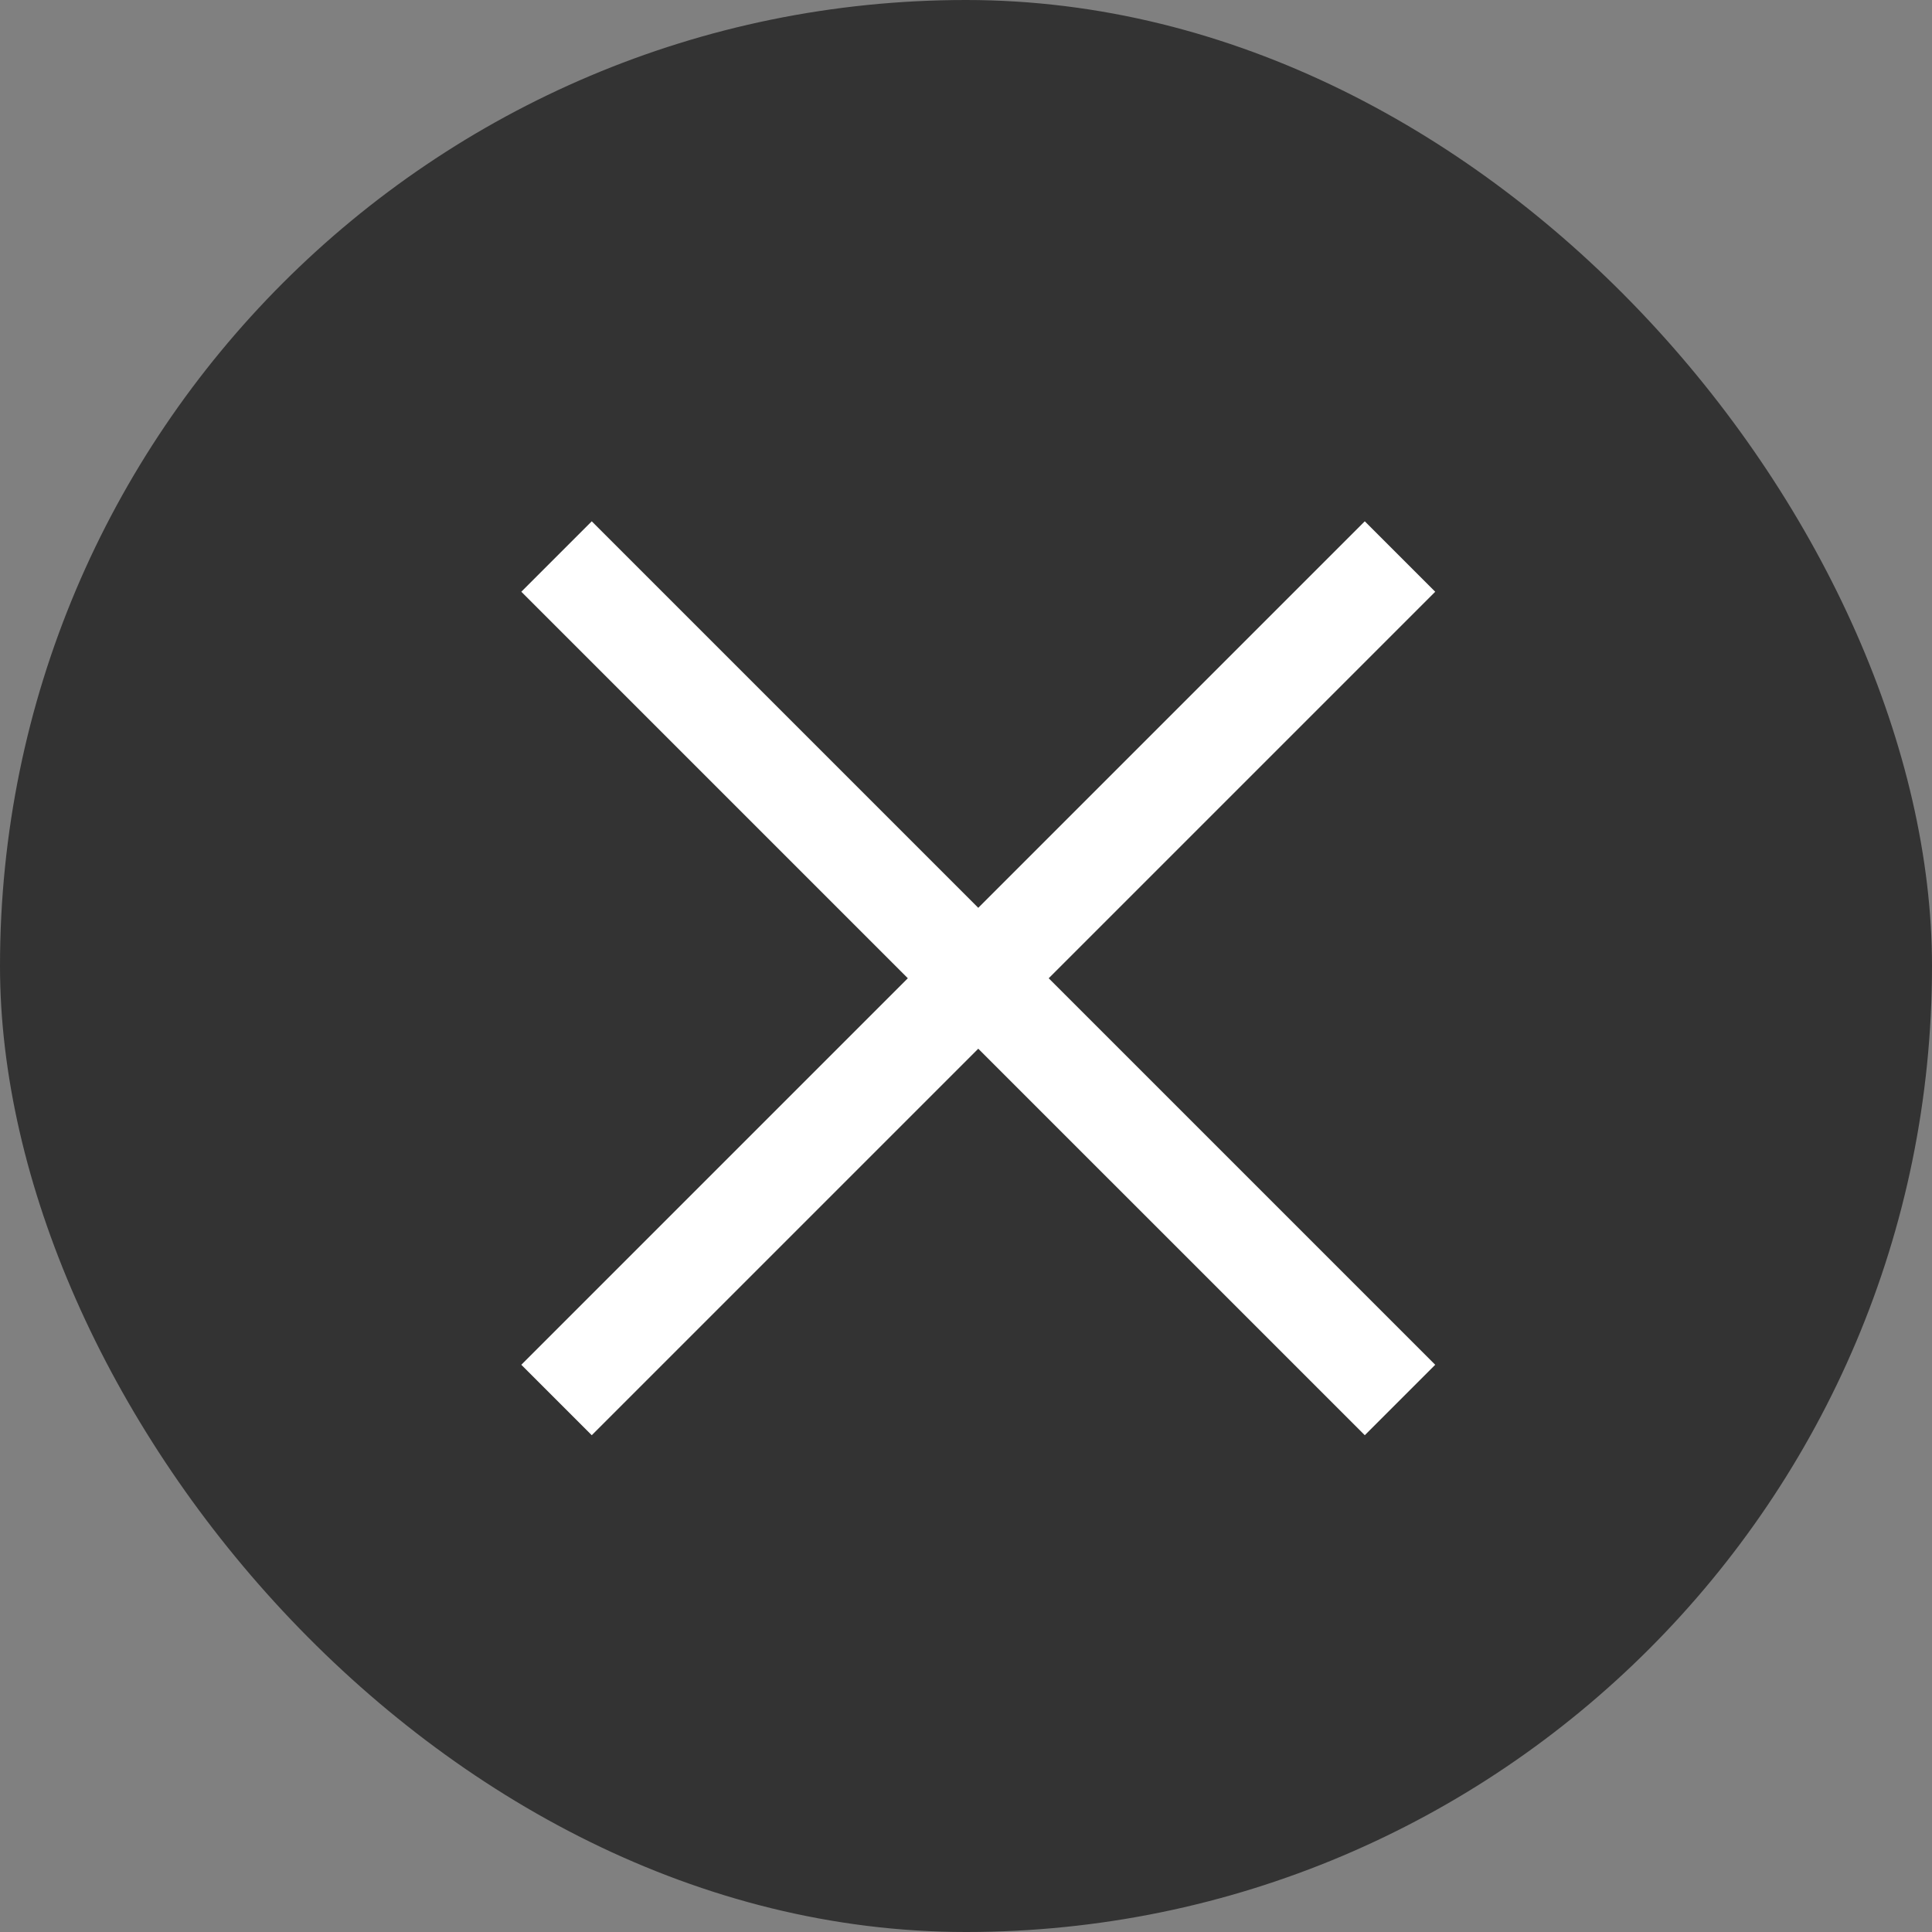
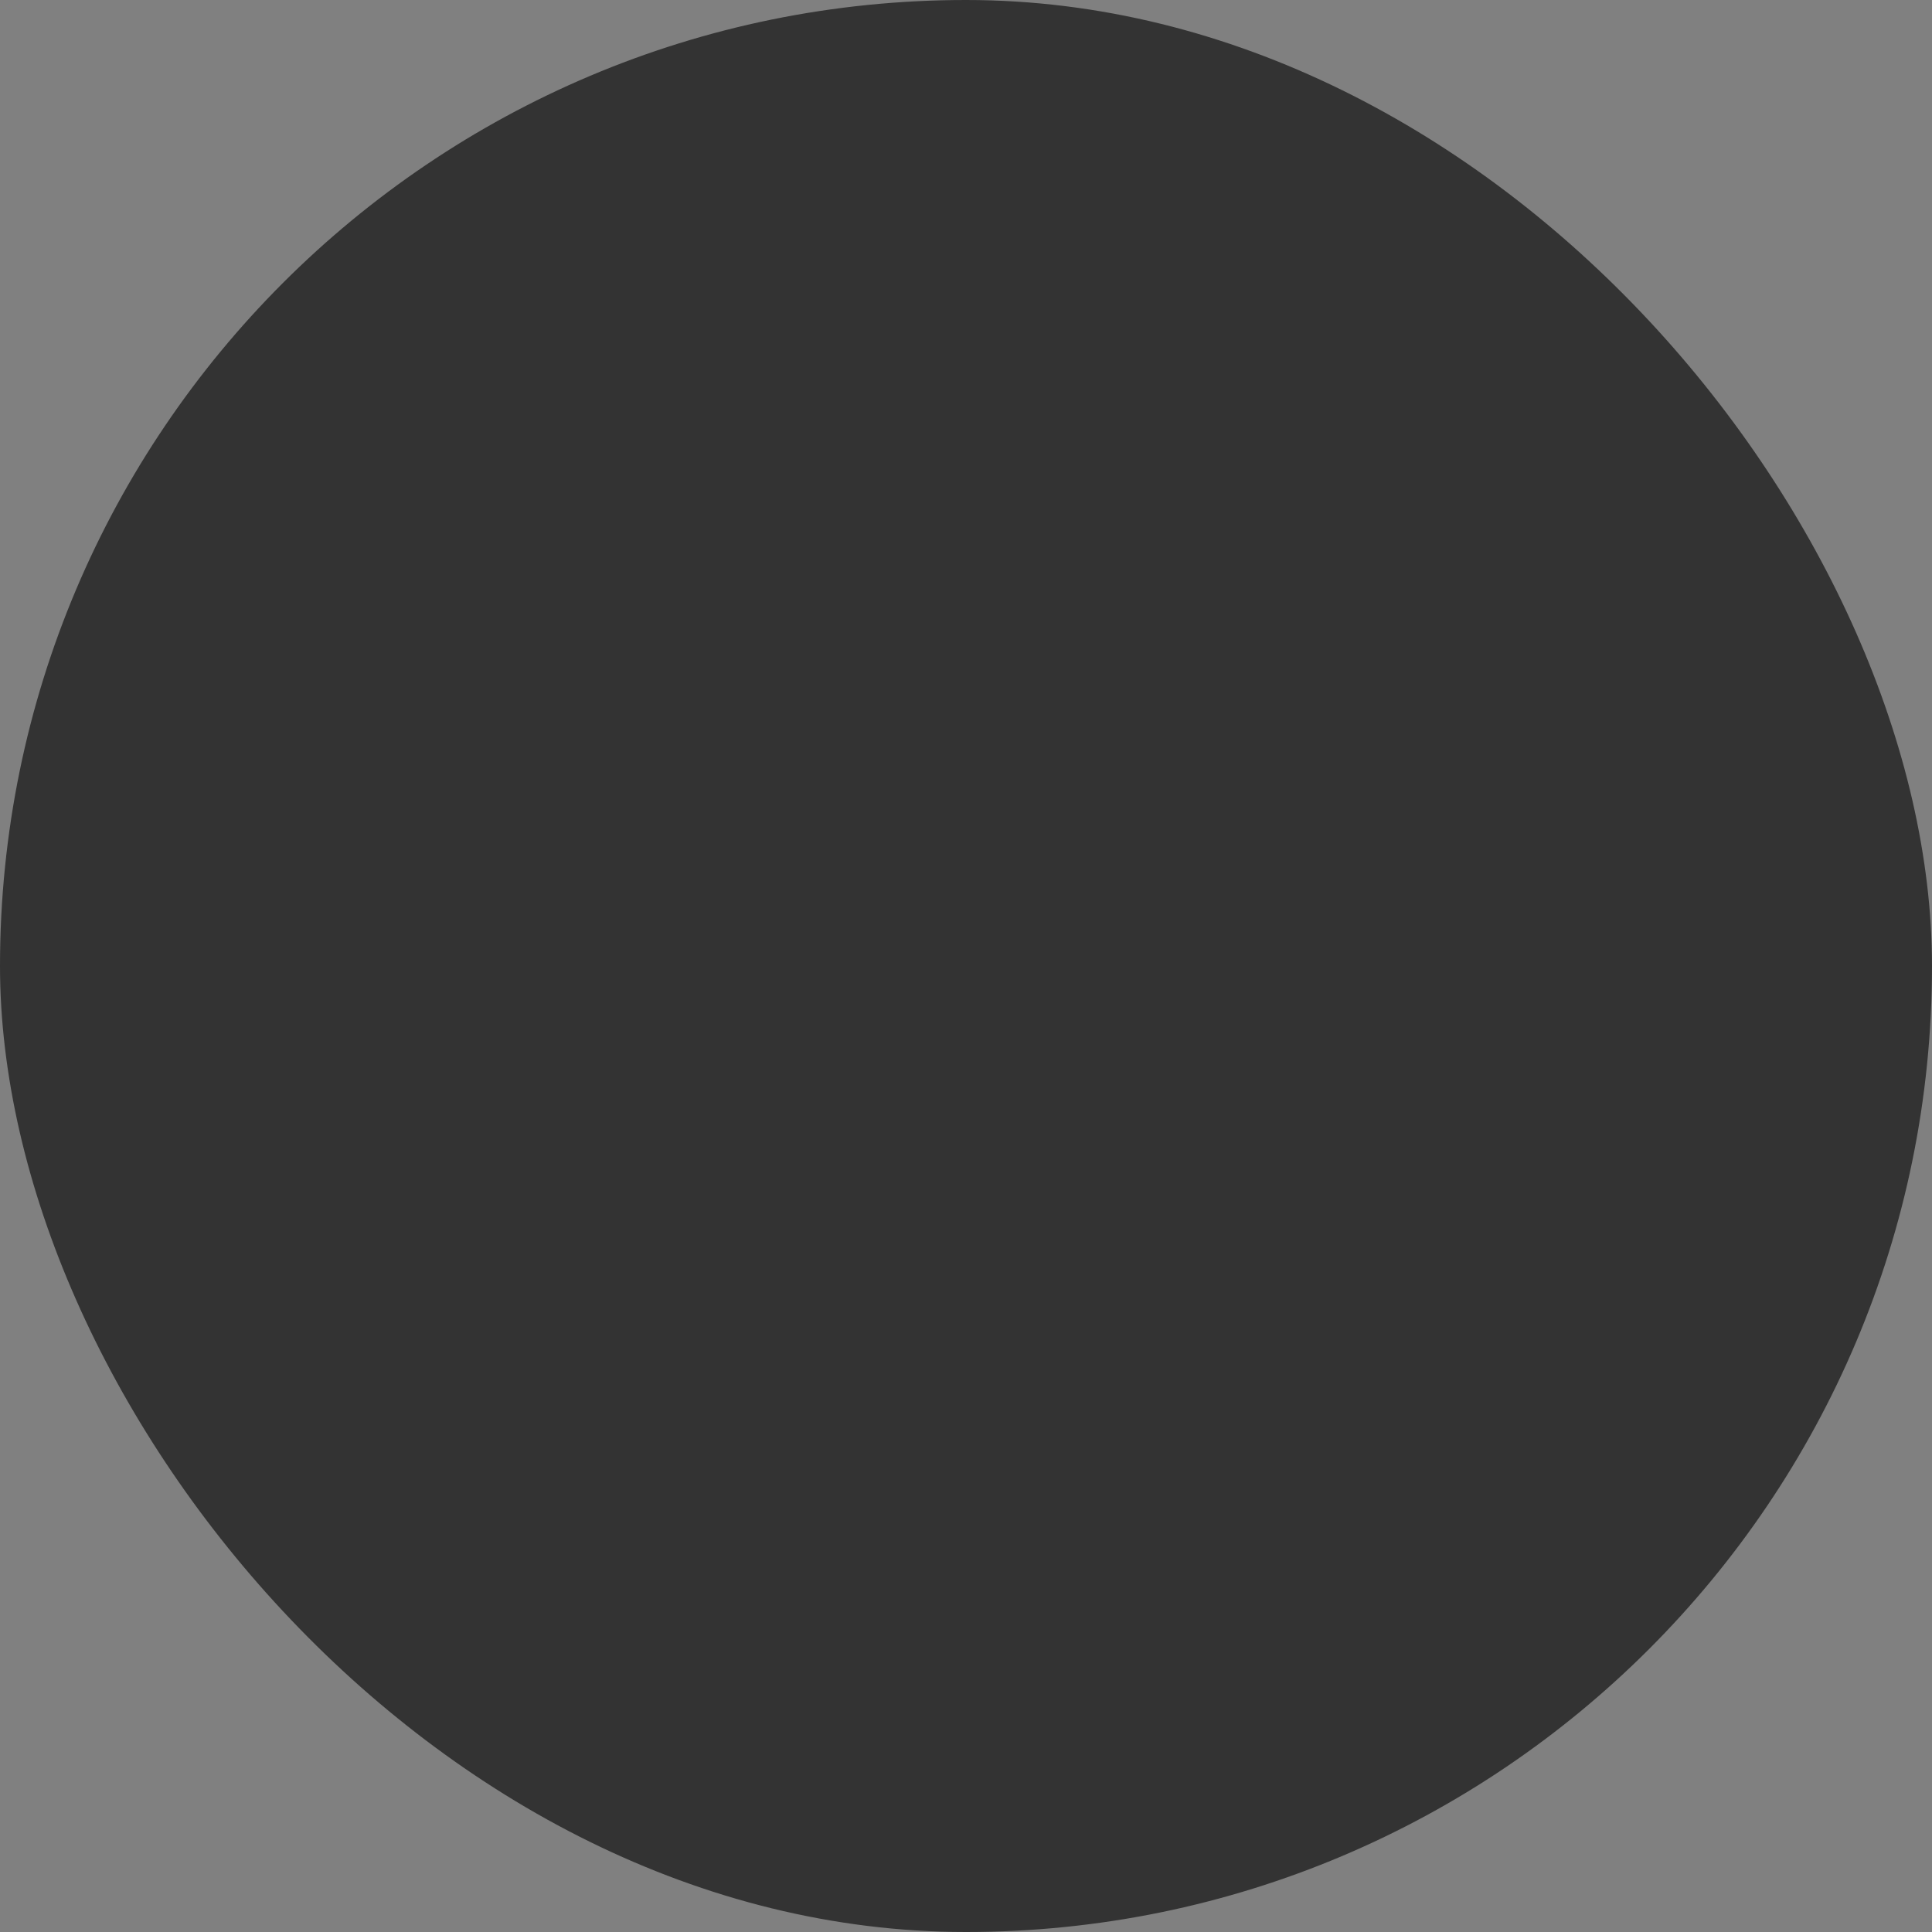
<svg xmlns="http://www.w3.org/2000/svg" width="30" height="30" viewBox="-3 -3 43 43" transform="matrix(1, 0, 0, 1, 0, 0)">
  <rect x="-3" y="-3" width="43" height="43" fill="#808080" stroke="none" />
  <g id="deeditor_bgCarrier" stroke-width="0">
    <rect id="dee_c_e" x="-3" y="-3" width="43" height="43" rx="38.4" fill="#333333" strokewidth="0" />
  </g>
-   <path id="Path_2863" data-name="Path 2863" d="M25.549,12.166H13.383V0H12.166V12.166H0v1.217H12.166V25.549h1.217V13.383H25.549Z" transform="translate(18.773 0.707) rotate(45)" fill="#ffffff" stroke="#ffffff" stroke-width="1" />
</svg>